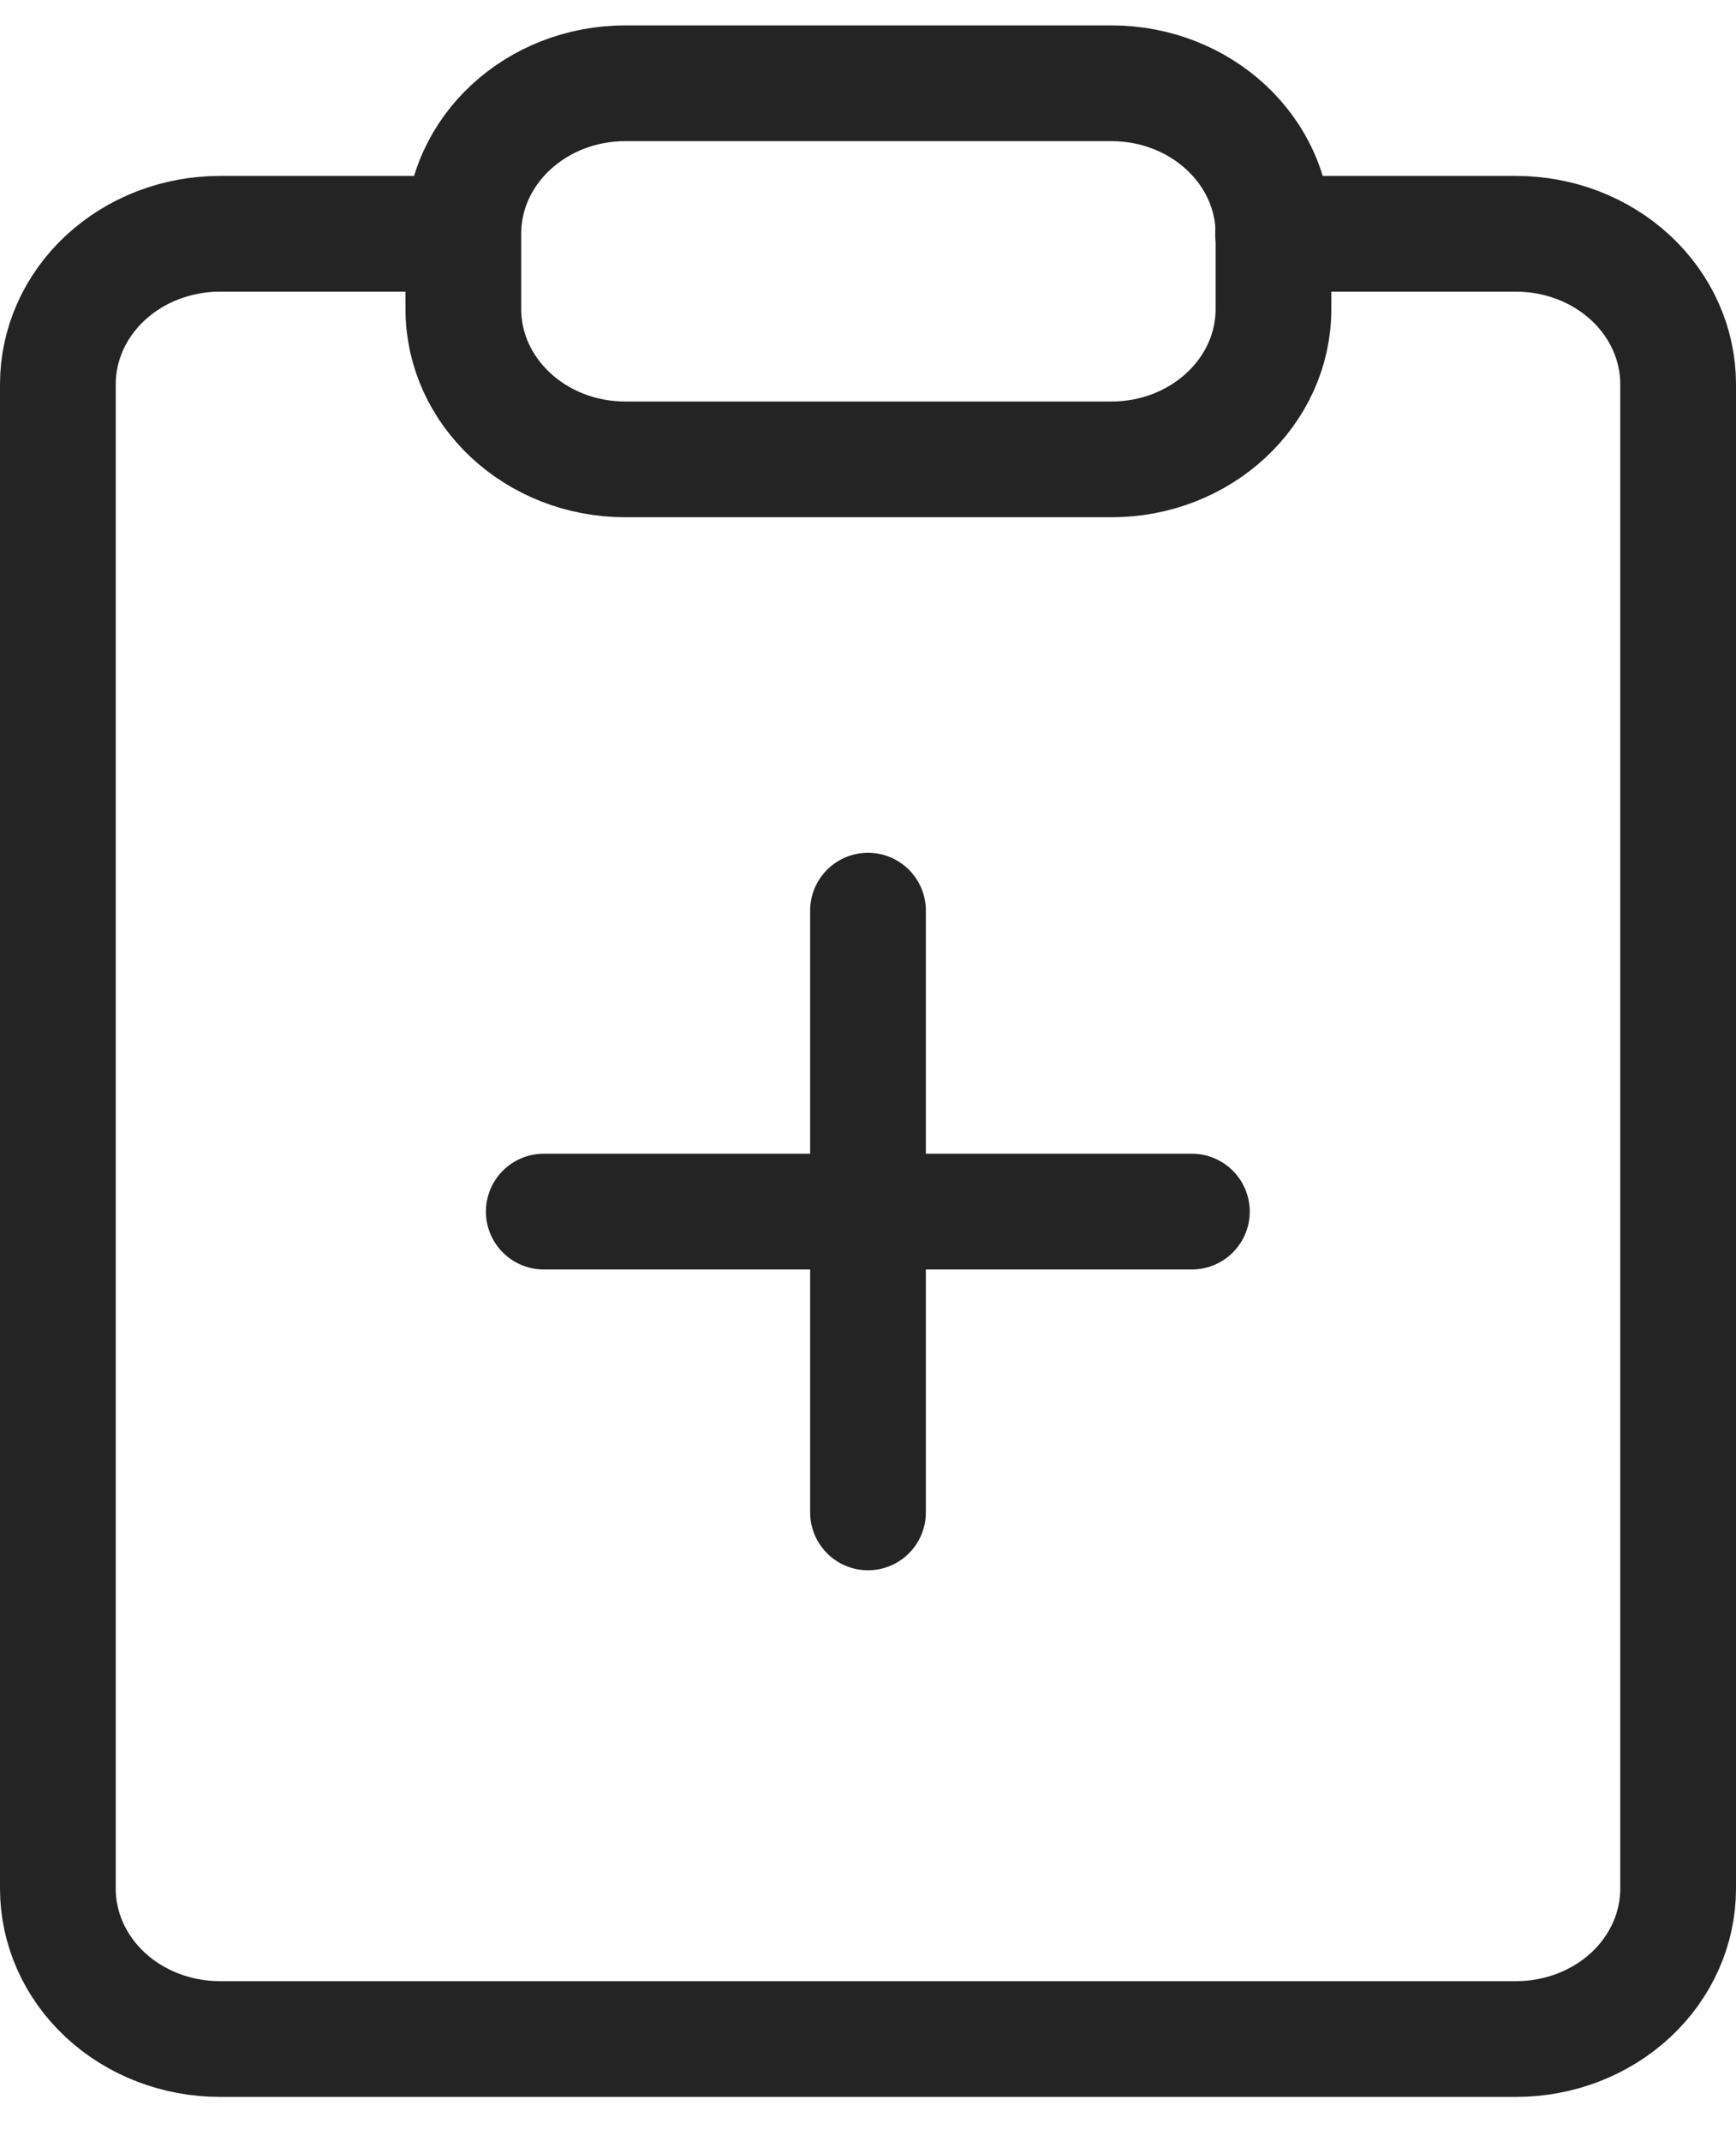
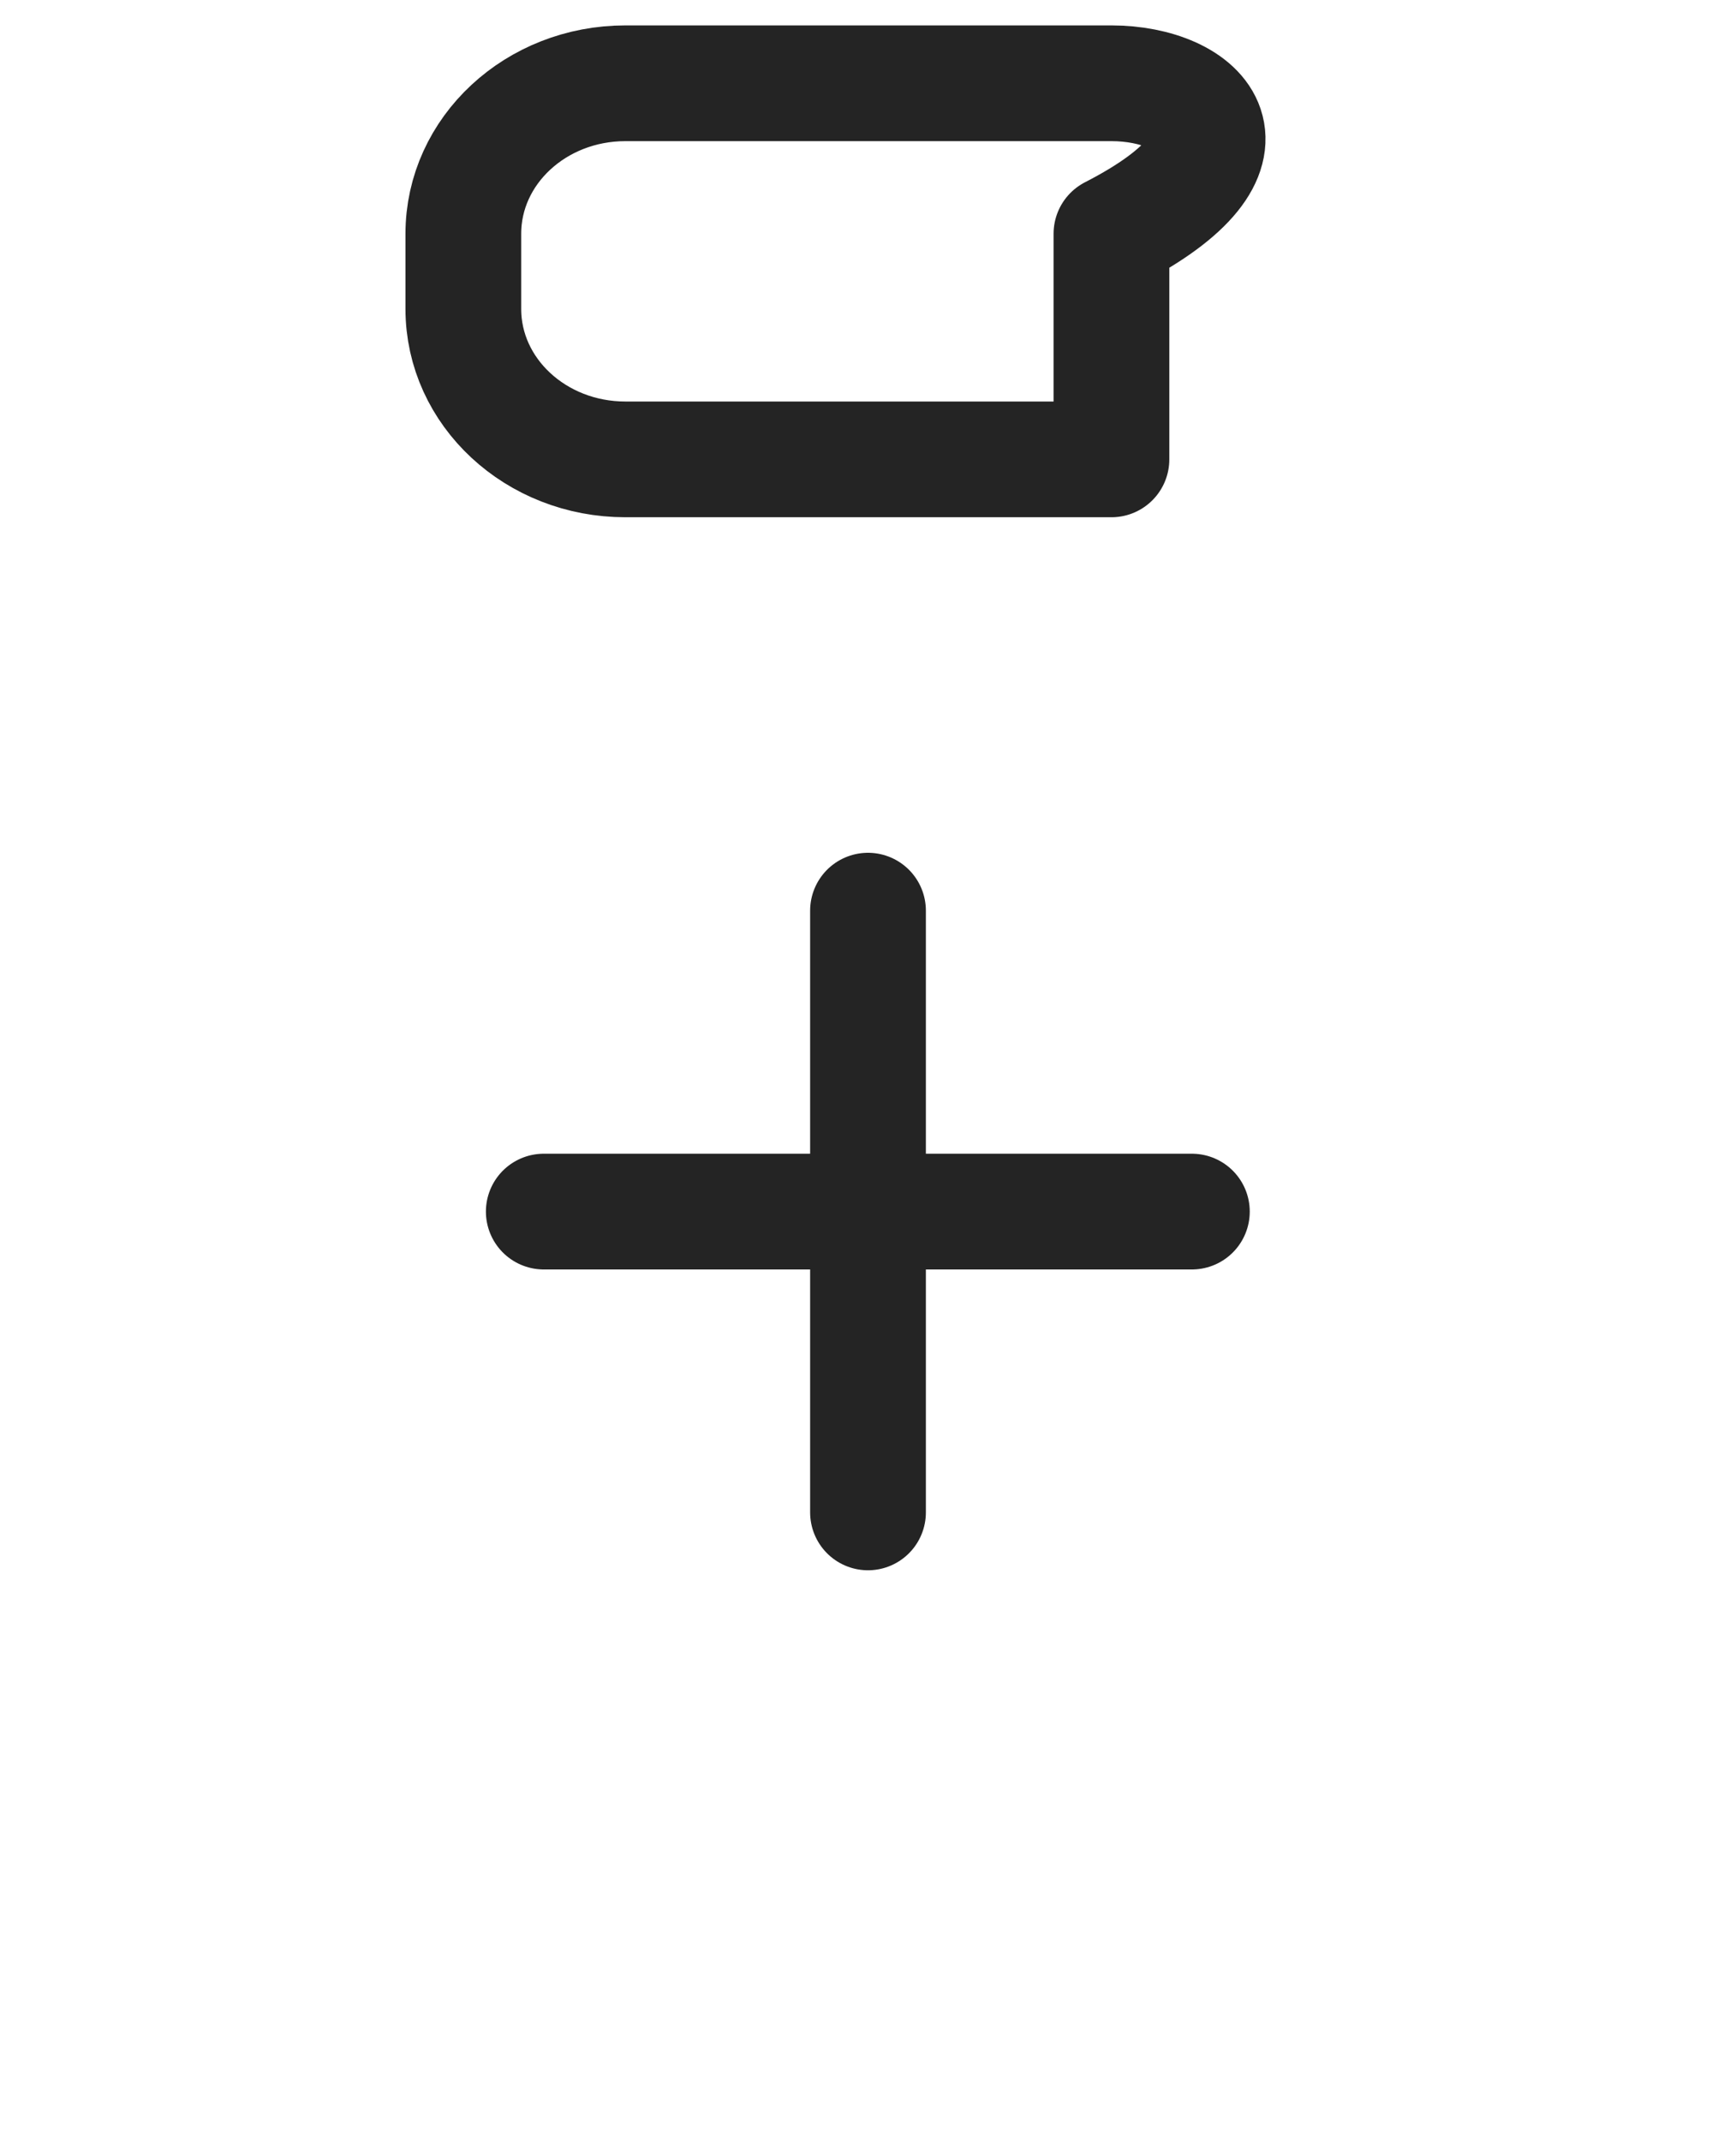
<svg xmlns="http://www.w3.org/2000/svg" width="30" height="37" viewBox="0 0 30 37" fill="none">
-   <path d="M22 4.04H26.2C26.943 4.04 27.655 4.314 28.18 4.802C28.705 5.289 29 5.95 29 6.64V32.635C29 33.324 28.705 33.985 28.18 34.473C27.655 34.96 26.943 35.234 26.2 35.234H3.8C3.057 35.234 2.345 34.96 1.82 34.473C1.295 33.985 1 33.324 1 32.635V6.64C1 5.95 1.295 5.289 1.82 4.802C2.345 4.314 3.057 4.04 3.8 4.04H8" stroke="#242424" stroke-width="2" stroke-linecap="round" stroke-linejoin="round" />
-   <path d="M19.207 1.439H10.807C9.26 1.439 8.007 2.603 8.007 4.039V5.339C8.007 6.774 9.26 7.938 10.807 7.938H19.207C20.753 7.938 22.007 6.774 22.007 5.339V4.039C22.007 2.603 20.753 1.439 19.207 1.439Z" stroke="#242424" stroke-width="2" stroke-linecap="round" stroke-linejoin="round" />
+   <path d="M19.207 1.439H10.807C9.26 1.439 8.007 2.603 8.007 4.039V5.339C8.007 6.774 9.26 7.938 10.807 7.938H19.207V4.039C22.007 2.603 20.753 1.439 19.207 1.439Z" stroke="#242424" stroke-width="2" stroke-linecap="round" stroke-linejoin="round" />
  <path d="M15 15.736V26.134" stroke="#242424" stroke-width="2" stroke-linecap="round" stroke-linejoin="round" />
  <path d="M20.597 20.936H9.397" stroke="#242424" stroke-width="2" stroke-linecap="round" stroke-linejoin="round" />
</svg>